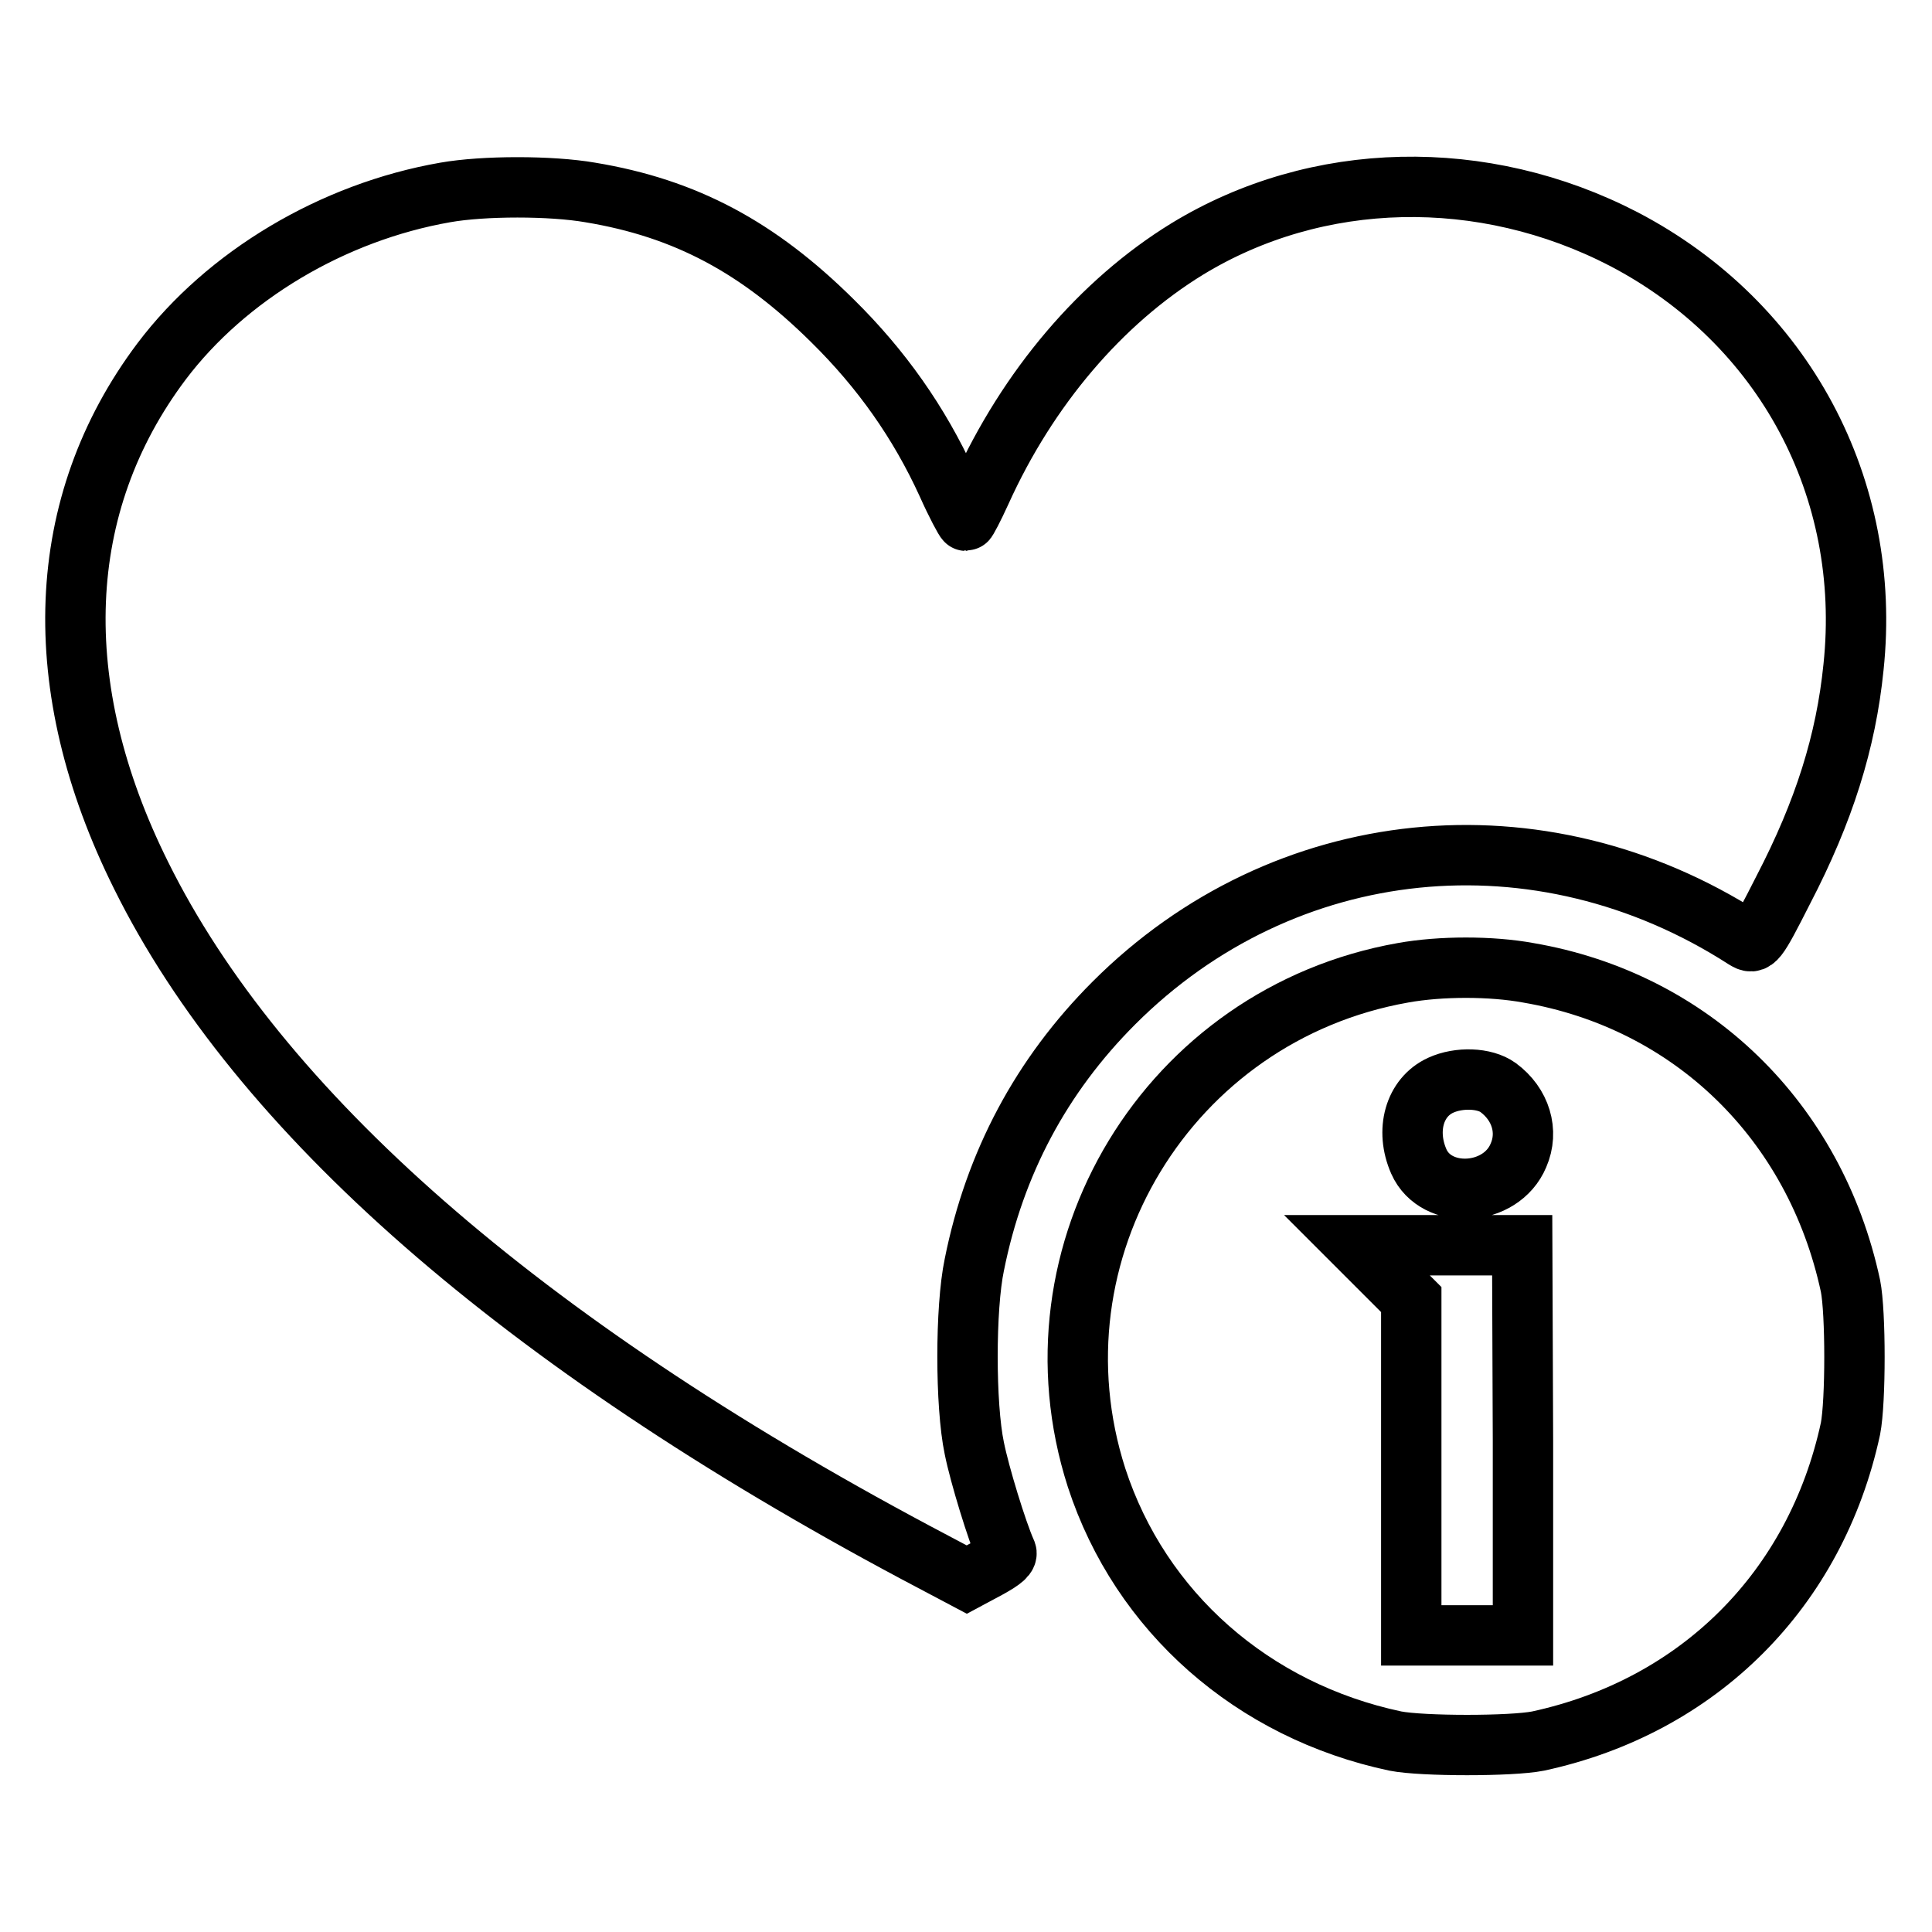
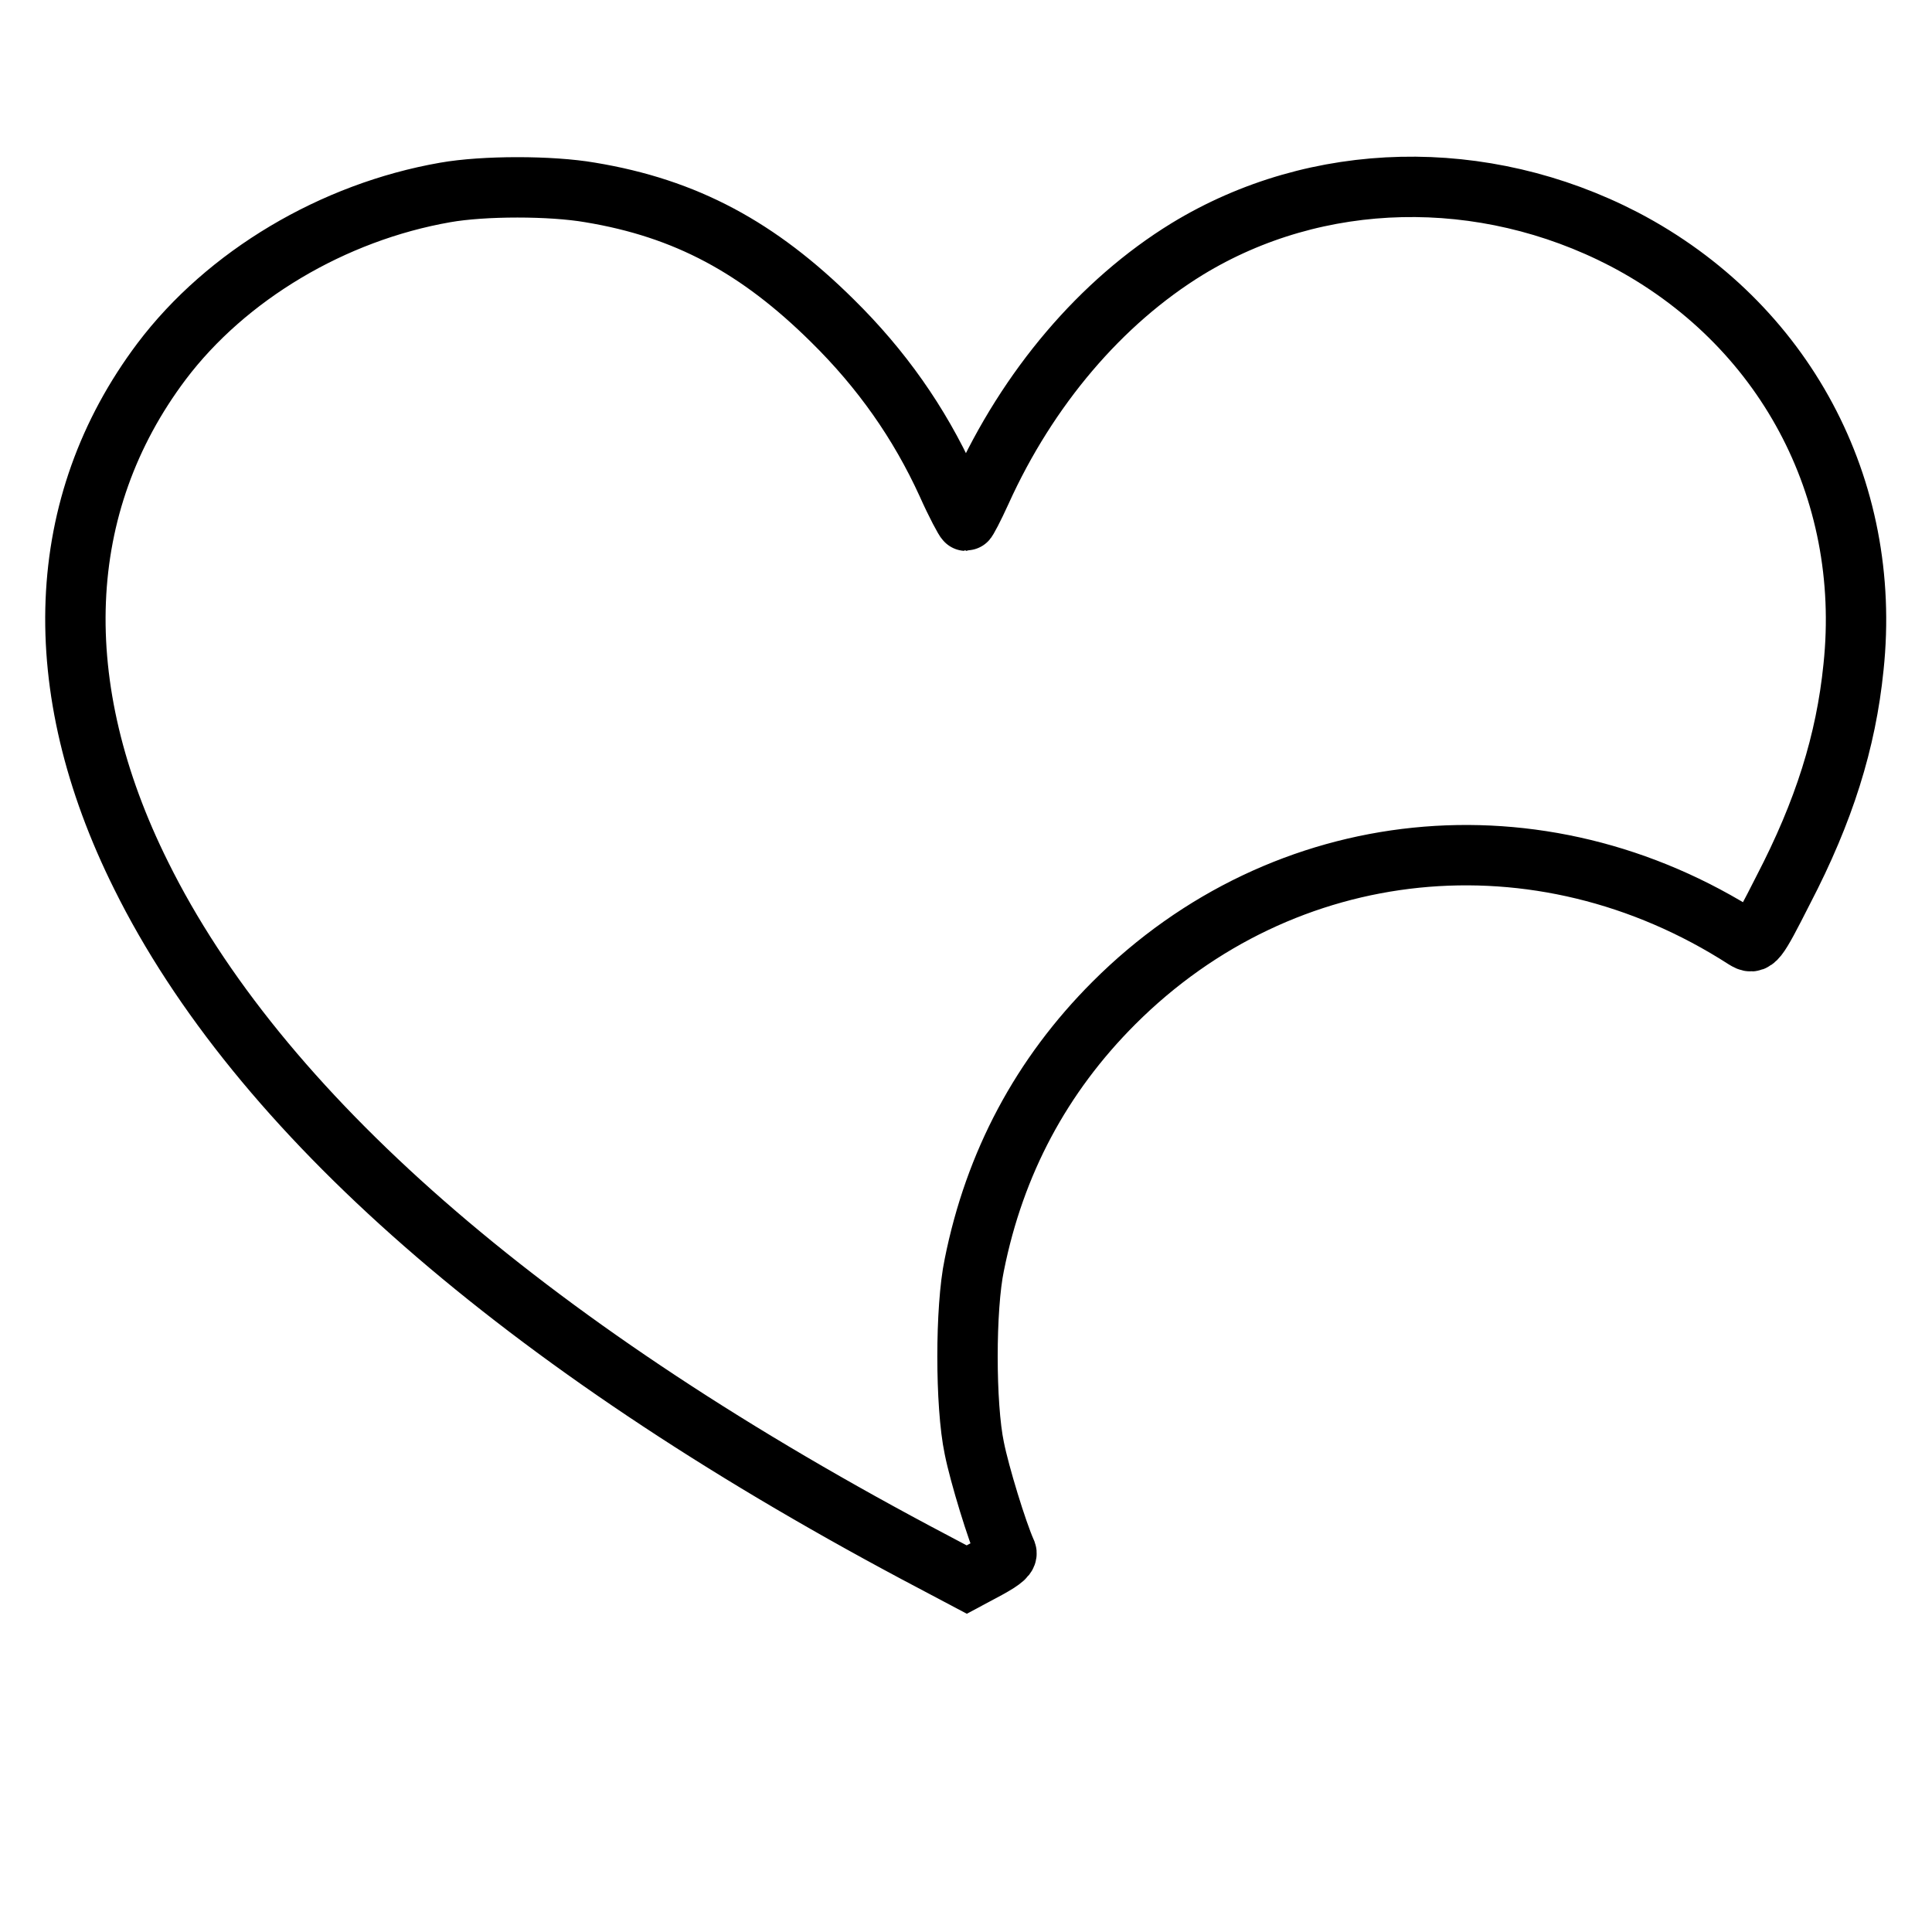
<svg xmlns="http://www.w3.org/2000/svg" version="1.1" x="0px" y="0px" viewBox="0 0 256 256" enable-background="new 0 0 256 256" xml:space="preserve">
  <g>
    <g>
      <g>
        <path stroke-width="8" fill-opacity="0" stroke="#000000" d="M59,25.5c-14.9,2.6-29,11-37.6,22.4C7.2,66.8,6.2,90.9,18.7,116c15.5,31.3,50.3,61.8,102.6,89.7l6.8,3.6l2.8-1.5c2-1.1,2.7-1.7,2.4-2.2c-1.2-2.7-3.5-10.2-4.2-13.7c-1.2-5.7-1.2-18.6,0-24.3c2.7-13.5,8.9-25.1,18.5-34.7c22.5-22.5,56.4-26,83.6-8.5c1.3,0.8,1.5,0.6,5.1-6.5c5.4-10.4,8.3-19.6,9.3-29.5c2.5-23.7-9.2-45.6-30.4-56.7c-18.7-9.7-40.7-9.2-57.9,1.3c-11.4,7-21.1,18.4-27.3,32.1c-1,2.2-1.9,3.9-2,3.9c-0.1,0-1.3-2.2-2.5-4.9c-3.7-8.1-8.7-15.2-15.2-21.6c-9.8-9.7-19.4-14.9-32.1-17C73,24.6,64.1,24.6,59,25.5z" />
-         <path stroke-width="8" fill-opacity="0" stroke="#000000" d="M185.9,128.9c-31.1,5.5-50.2,37-40.6,66.9c5.8,17.8,20.7,30.9,39.6,34.9c3.6,0.7,15.4,0.7,18.9,0c21.3-4.6,36.8-20.1,41.4-41.4c0.7-3.6,0.7-15.4,0-18.9c-4.7-21.9-21.1-37.8-42.7-41.5C197.6,128,190.9,128,185.9,128.9z M198.5,144.1c3,2.2,4.1,5.8,2.7,9c-2.3,5.5-10.9,6-13.2,0.8c-1.8-4.1-0.6-8.5,2.9-10.1C193.3,142.7,196.7,142.8,198.5,144.1z M201.8,190.9v25.8h-7.4h-7.4v-22.2v-22.3l-3.6-3.6l-3.6-3.6h11h10.9L201.8,190.9L201.8,190.9z" />
      </g>
    </g>
  </g>
</svg>